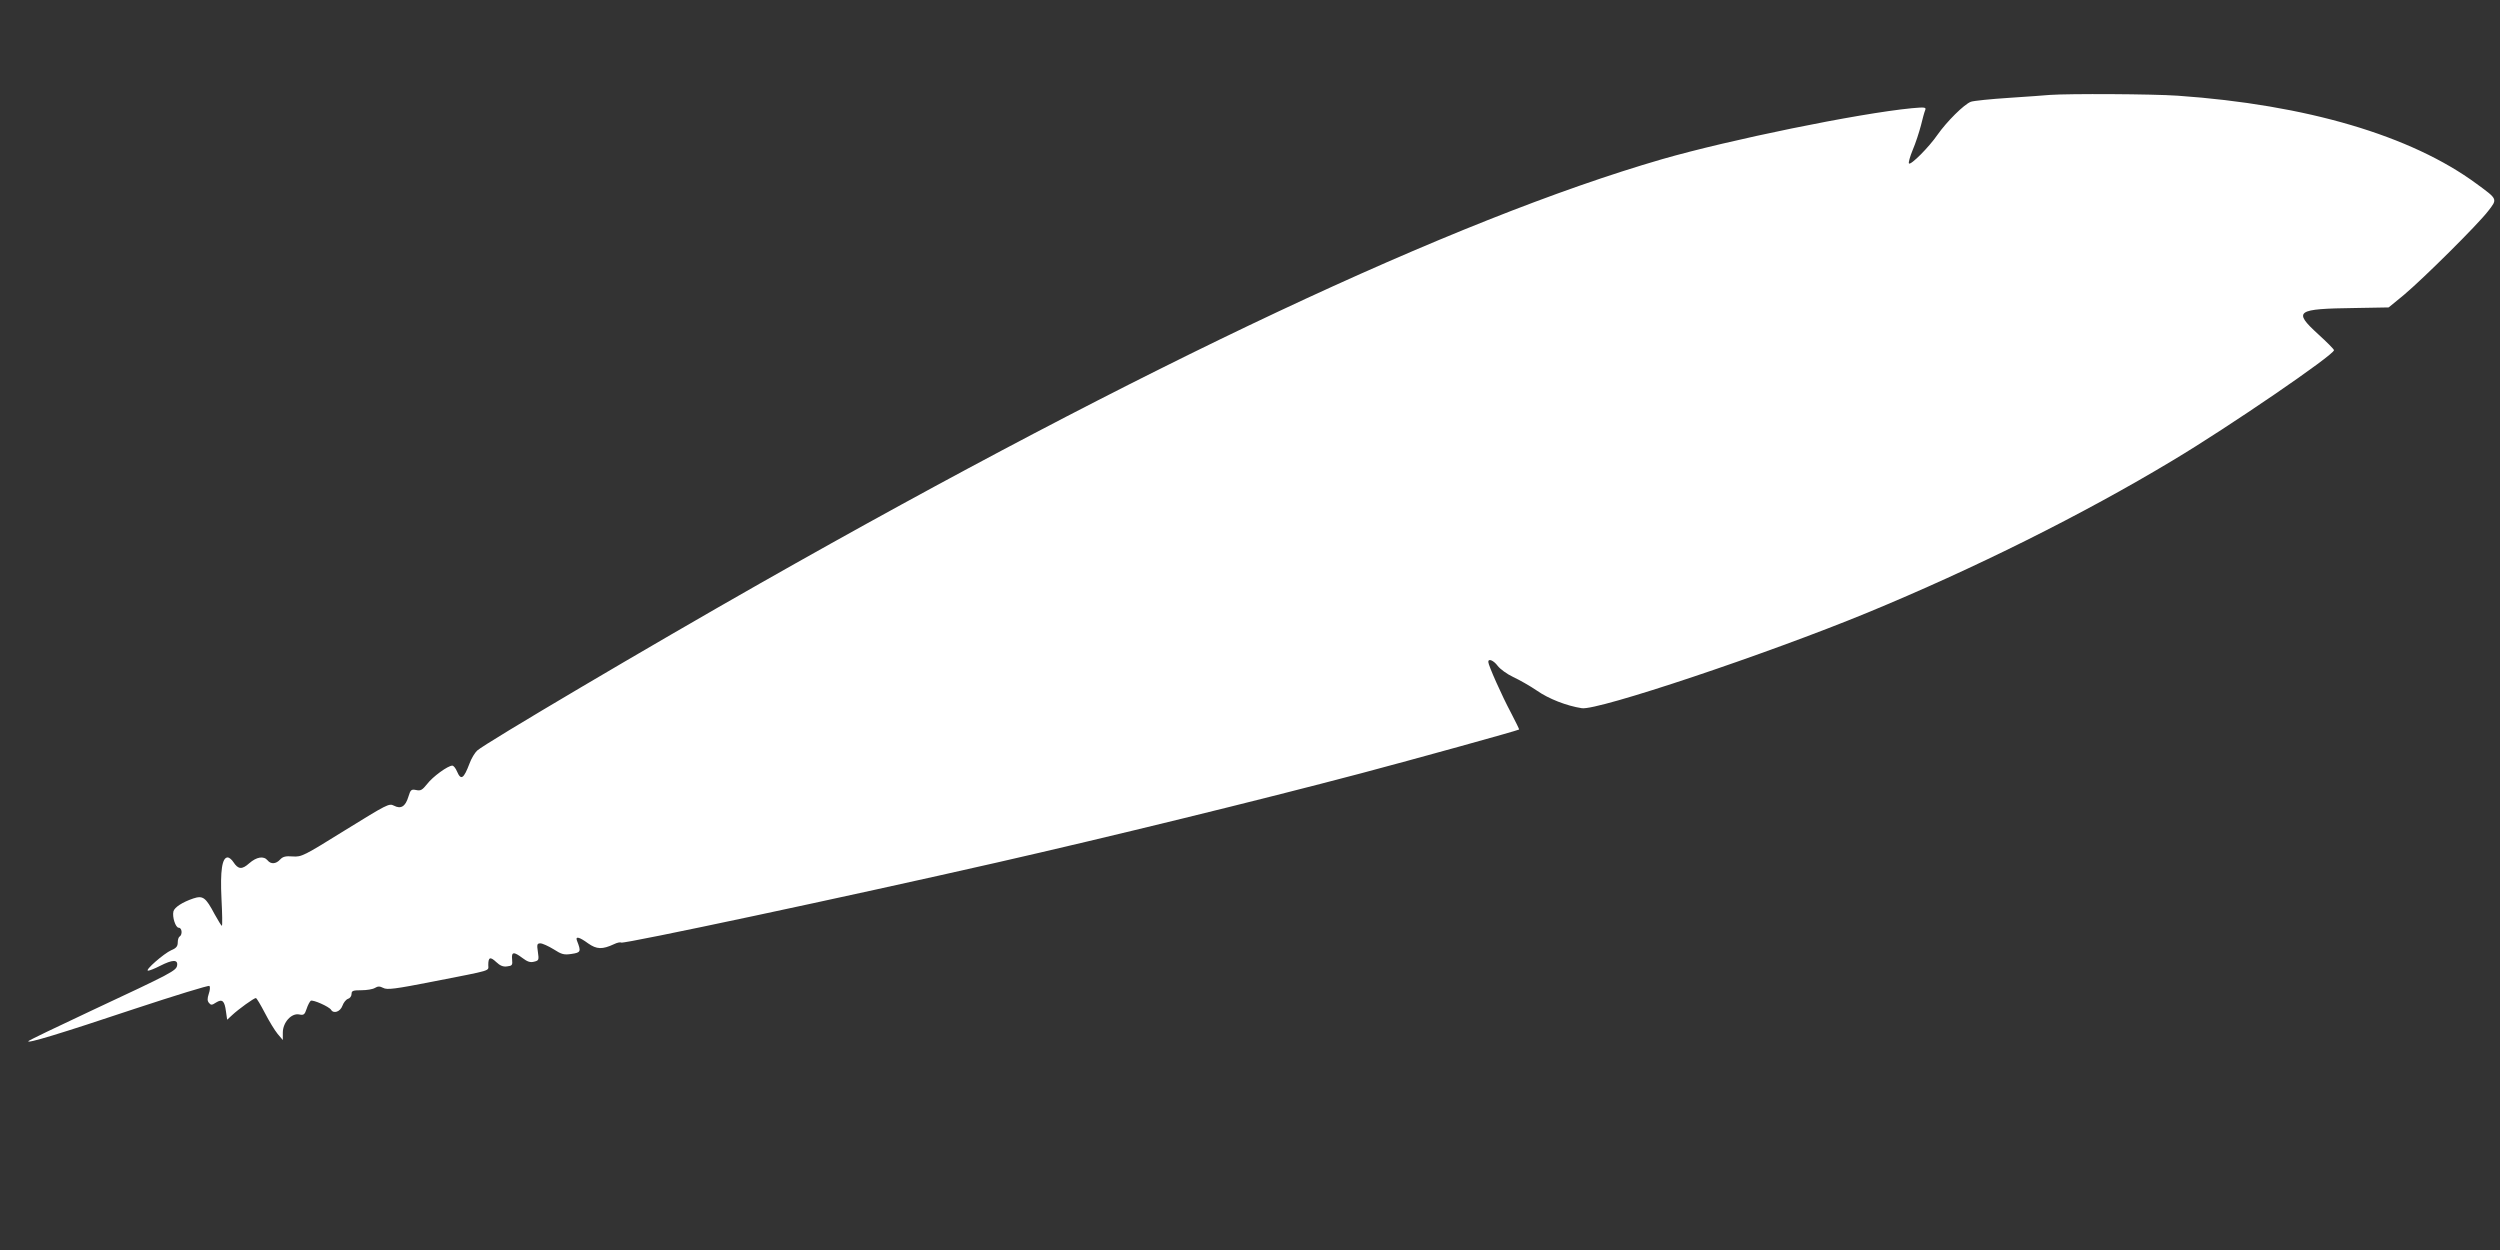
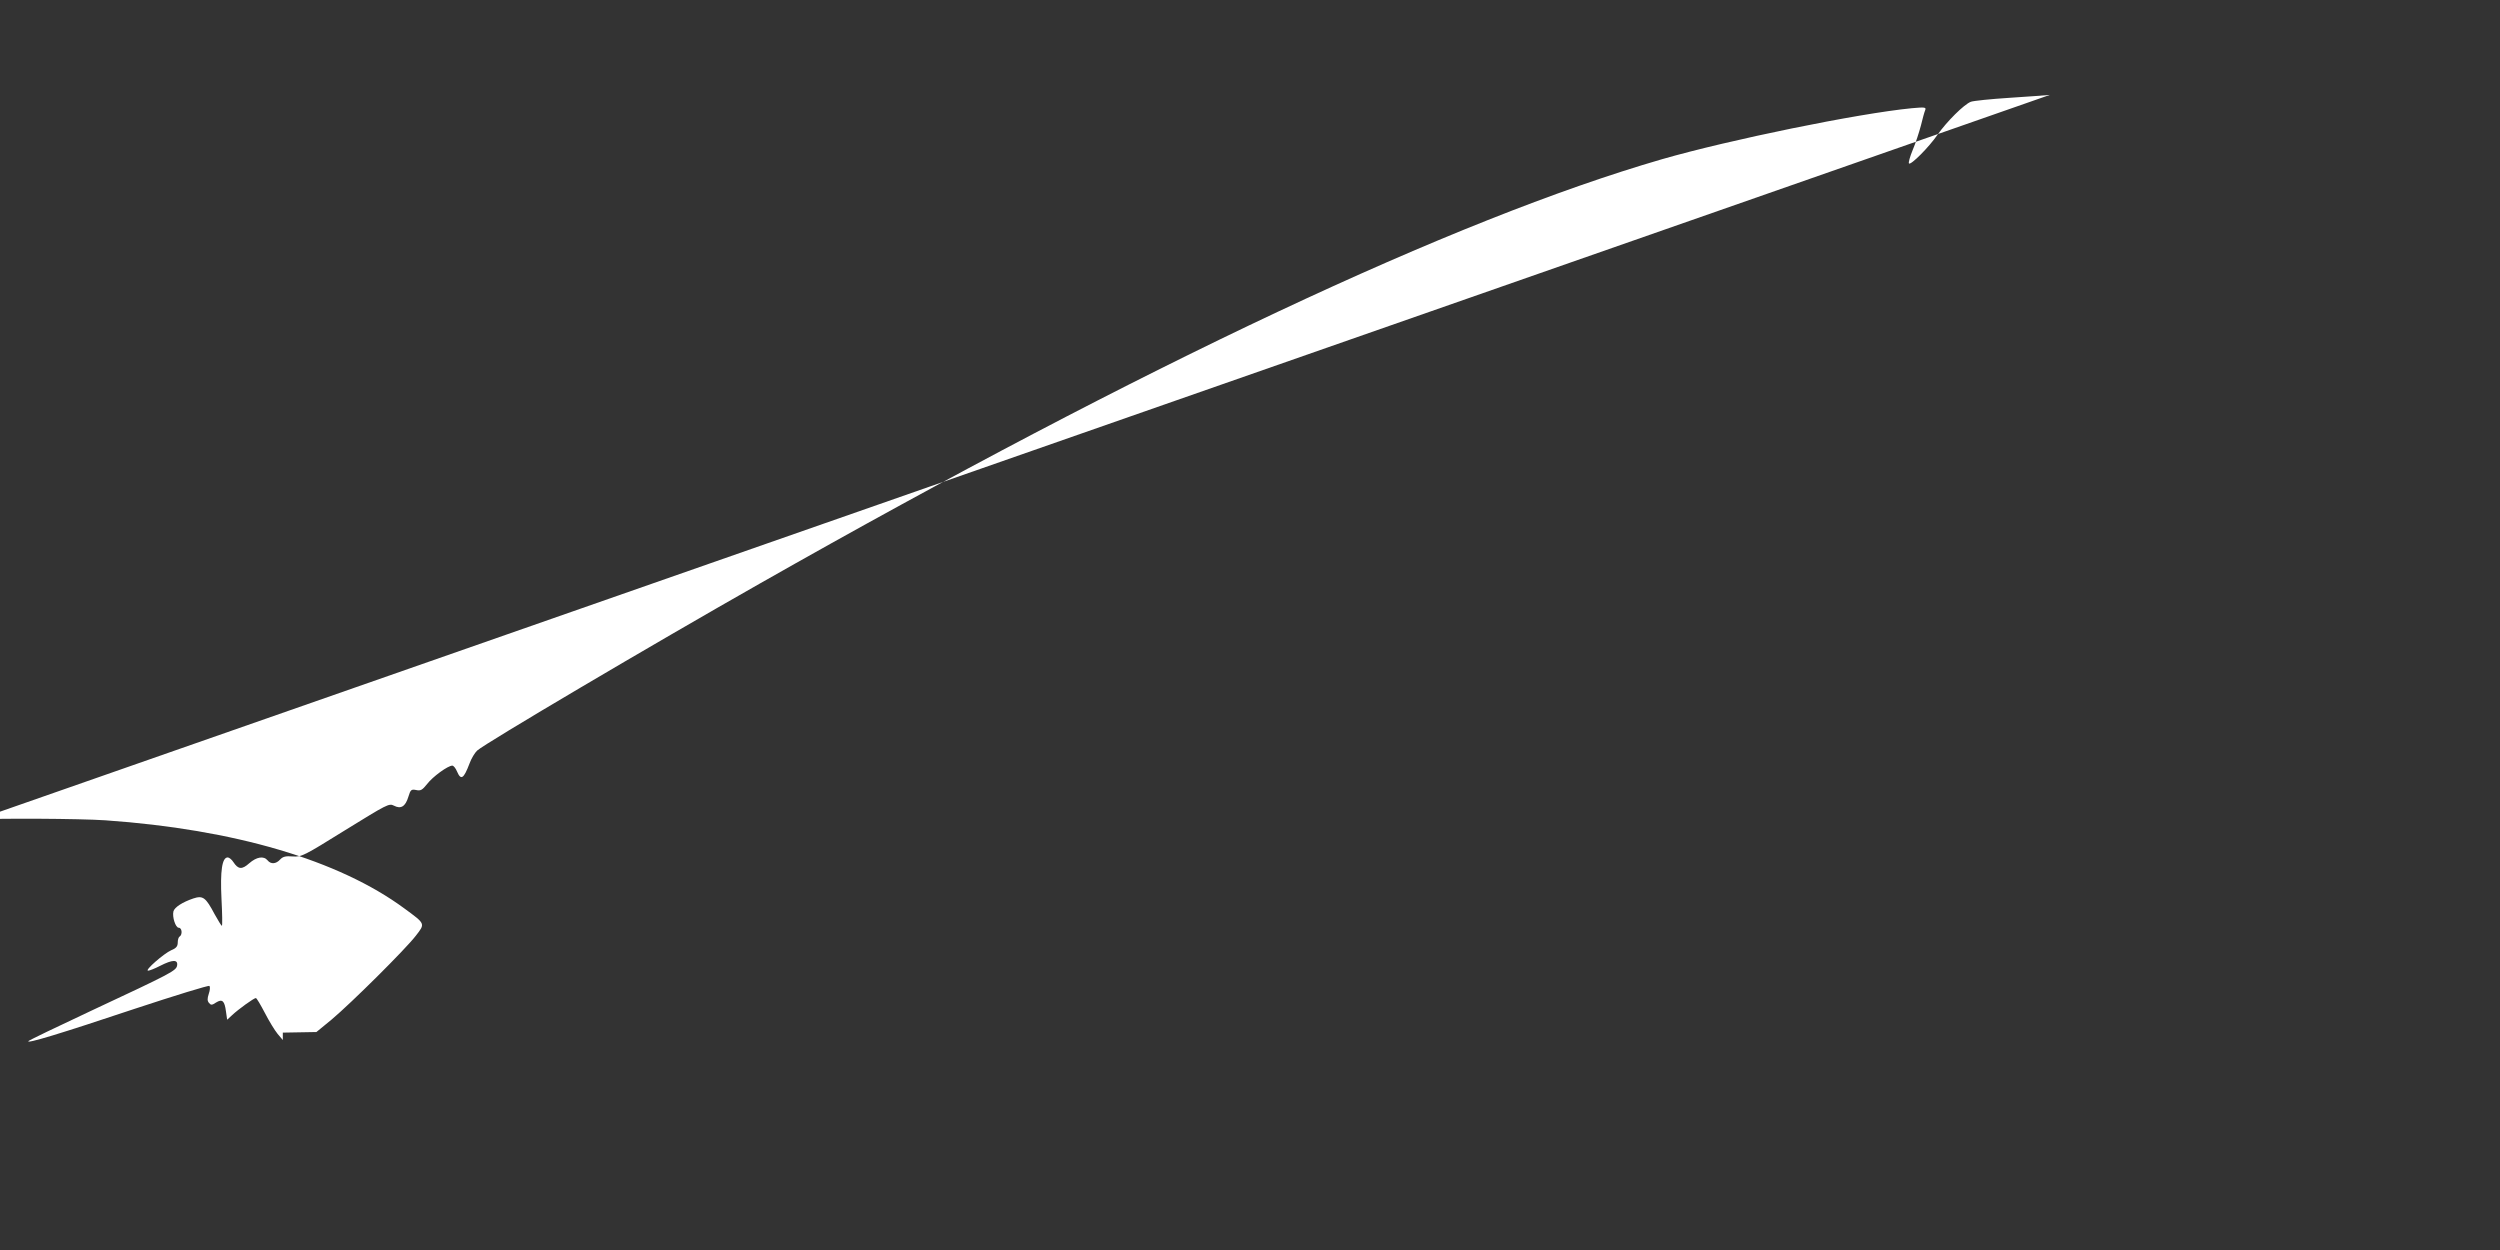
<svg xmlns="http://www.w3.org/2000/svg" version="1.0" width="1280pt" height="640pt" viewBox="0 0 1280 640" preserveAspectRatio="xMidYMid meet">
  <rect x="0" y="0" width="1280" height="640" fill="#333333" stroke="none" />
  <g transform="translate(0,640) scale(0.1,-0.1)" fill="#ffffff" stroke="none">
-     <path d="M10495 5914 c-22 -2 -116 -9 -209 -15 -93 -6 -181 -15 -195 -20 -35 -13 -124 -102 -171 -169 -44 -64 -137 -157 -146 -147 -4 3 5 35 19 69 15 35 33 91 42 125 8 34 18 70 22 79 6 15 -1 16 -68 10 -277 -27 -935 -162 -1279 -261 -1065 -309 -2646 -1052 -4620 -2173 -553 -314 -1407 -818 -1447 -855 -12 -11 -30 -41 -39 -66 -30 -79 -44 -88 -64 -41 -7 17 -18 30 -24 30 -23 0 -101 -57 -129 -94 -25 -31 -33 -36 -56 -31 -25 5 -29 2 -40 -34 -15 -50 -38 -65 -74 -46 -25 13 -35 7 -249 -125 -214 -133 -224 -138 -269 -135 -37 3 -51 -1 -65 -16 -21 -23 -47 -25 -64 -4 -20 24 -56 18 -94 -15 -37 -33 -56 -32 -81 6 -8 13 -22 24 -29 24 -29 0 -39 -68 -32 -212 4 -76 5 -138 2 -138 -3 0 -19 27 -37 59 -46 87 -60 97 -109 81 -56 -19 -96 -45 -102 -66 -7 -29 11 -84 27 -84 17 0 20 -35 5 -45 -6 -3 -10 -17 -10 -31 0 -19 -8 -29 -33 -39 -38 -17 -138 -104 -119 -105 7 0 35 11 62 25 63 32 91 33 87 3 -4 -28 -23 -38 -442 -234 -171 -80 -314 -149 -319 -154 -17 -17 164 38 544 165 206 68 378 121 382 117 5 -5 3 -23 -3 -40 -8 -25 -8 -36 1 -47 10 -12 15 -12 36 2 32 20 44 9 51 -46 l6 -42 26 24 c32 30 111 87 121 87 4 0 24 -34 46 -76 21 -41 51 -90 65 -107 l27 -32 0 38 c0 52 44 101 84 93 23 -5 28 -1 38 29 6 19 16 37 21 41 11 7 94 -30 104 -46 13 -22 47 -10 58 20 6 17 19 33 29 36 10 3 18 14 18 25 0 16 7 19 50 19 28 0 59 5 70 12 15 9 24 9 42 0 19 -11 60 -6 258 33 306 60 280 52 280 84 0 41 10 44 41 15 19 -18 35 -25 55 -22 26 3 29 6 26 36 -4 39 8 41 53 7 25 -19 40 -24 59 -19 25 6 26 9 20 50 -6 39 -4 44 13 44 10 0 41 -14 67 -30 42 -27 54 -30 93 -24 47 7 49 12 27 68 -9 24 12 19 57 -14 44 -31 73 -32 133 -4 16 8 32 11 37 8 14 -8 1160 236 1924 410 567 129 1343 319 1865 457 264 70 803 219 808 224 1 1 -18 40 -42 86 -46 86 -116 243 -116 260 0 19 27 8 48 -20 12 -16 47 -42 79 -57 32 -15 87 -46 122 -70 60 -42 152 -78 230 -90 81 -13 947 277 1462 489 545 225 1102 502 1564 780 286 171 825 540 825 564 0 5 -36 41 -81 82 -130 119 -114 130 189 134 l172 3 78 64 c101 85 378 360 431 429 49 63 50 60 -59 140 -335 247 -871 405 -1530 451 -131 9 -555 11 -655 4z" />
+     <path d="M10495 5914 c-22 -2 -116 -9 -209 -15 -93 -6 -181 -15 -195 -20 -35 -13 -124 -102 -171 -169 -44 -64 -137 -157 -146 -147 -4 3 5 35 19 69 15 35 33 91 42 125 8 34 18 70 22 79 6 15 -1 16 -68 10 -277 -27 -935 -162 -1279 -261 -1065 -309 -2646 -1052 -4620 -2173 -553 -314 -1407 -818 -1447 -855 -12 -11 -30 -41 -39 -66 -30 -79 -44 -88 -64 -41 -7 17 -18 30 -24 30 -23 0 -101 -57 -129 -94 -25 -31 -33 -36 -56 -31 -25 5 -29 2 -40 -34 -15 -50 -38 -65 -74 -46 -25 13 -35 7 -249 -125 -214 -133 -224 -138 -269 -135 -37 3 -51 -1 -65 -16 -21 -23 -47 -25 -64 -4 -20 24 -56 18 -94 -15 -37 -33 -56 -32 -81 6 -8 13 -22 24 -29 24 -29 0 -39 -68 -32 -212 4 -76 5 -138 2 -138 -3 0 -19 27 -37 59 -46 87 -60 97 -109 81 -56 -19 -96 -45 -102 -66 -7 -29 11 -84 27 -84 17 0 20 -35 5 -45 -6 -3 -10 -17 -10 -31 0 -19 -8 -29 -33 -39 -38 -17 -138 -104 -119 -105 7 0 35 11 62 25 63 32 91 33 87 3 -4 -28 -23 -38 -442 -234 -171 -80 -314 -149 -319 -154 -17 -17 164 38 544 165 206 68 378 121 382 117 5 -5 3 -23 -3 -40 -8 -25 -8 -36 1 -47 10 -12 15 -12 36 2 32 20 44 9 51 -46 l6 -42 26 24 c32 30 111 87 121 87 4 0 24 -34 46 -76 21 -41 51 -90 65 -107 l27 -32 0 38 l172 3 78 64 c101 85 378 360 431 429 49 63 50 60 -59 140 -335 247 -871 405 -1530 451 -131 9 -555 11 -655 4z" />
  </g>
</svg>